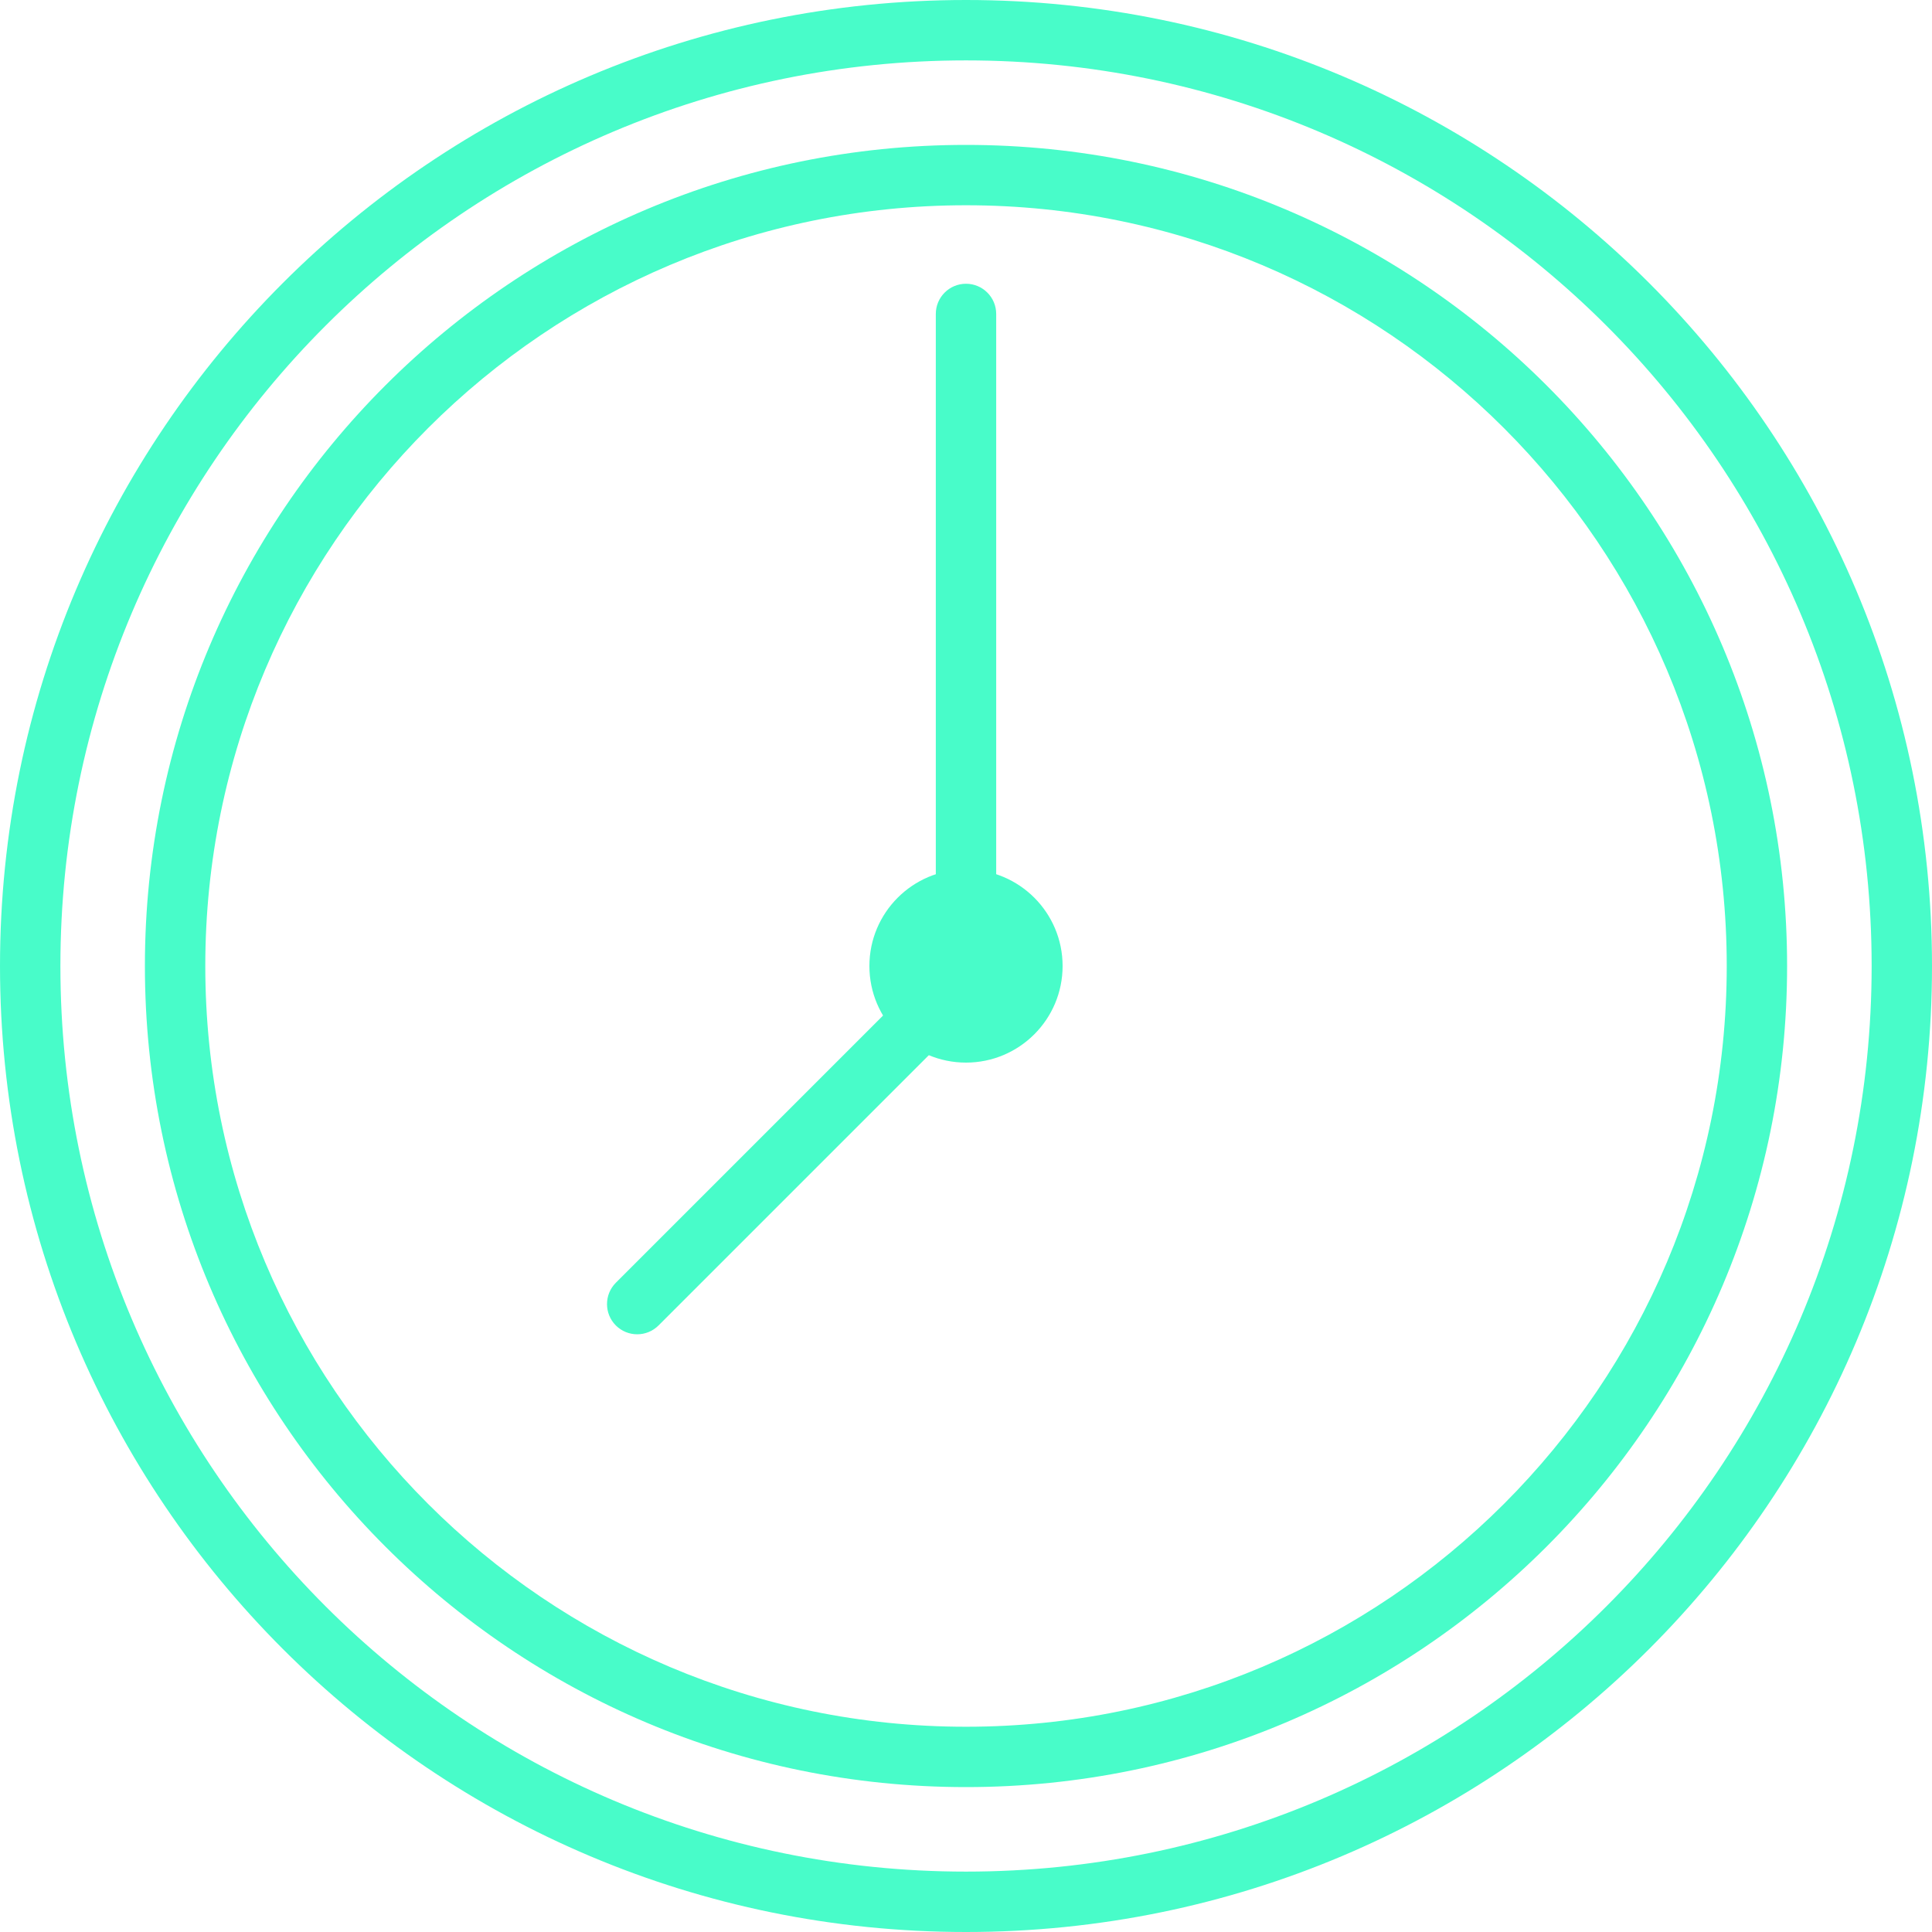
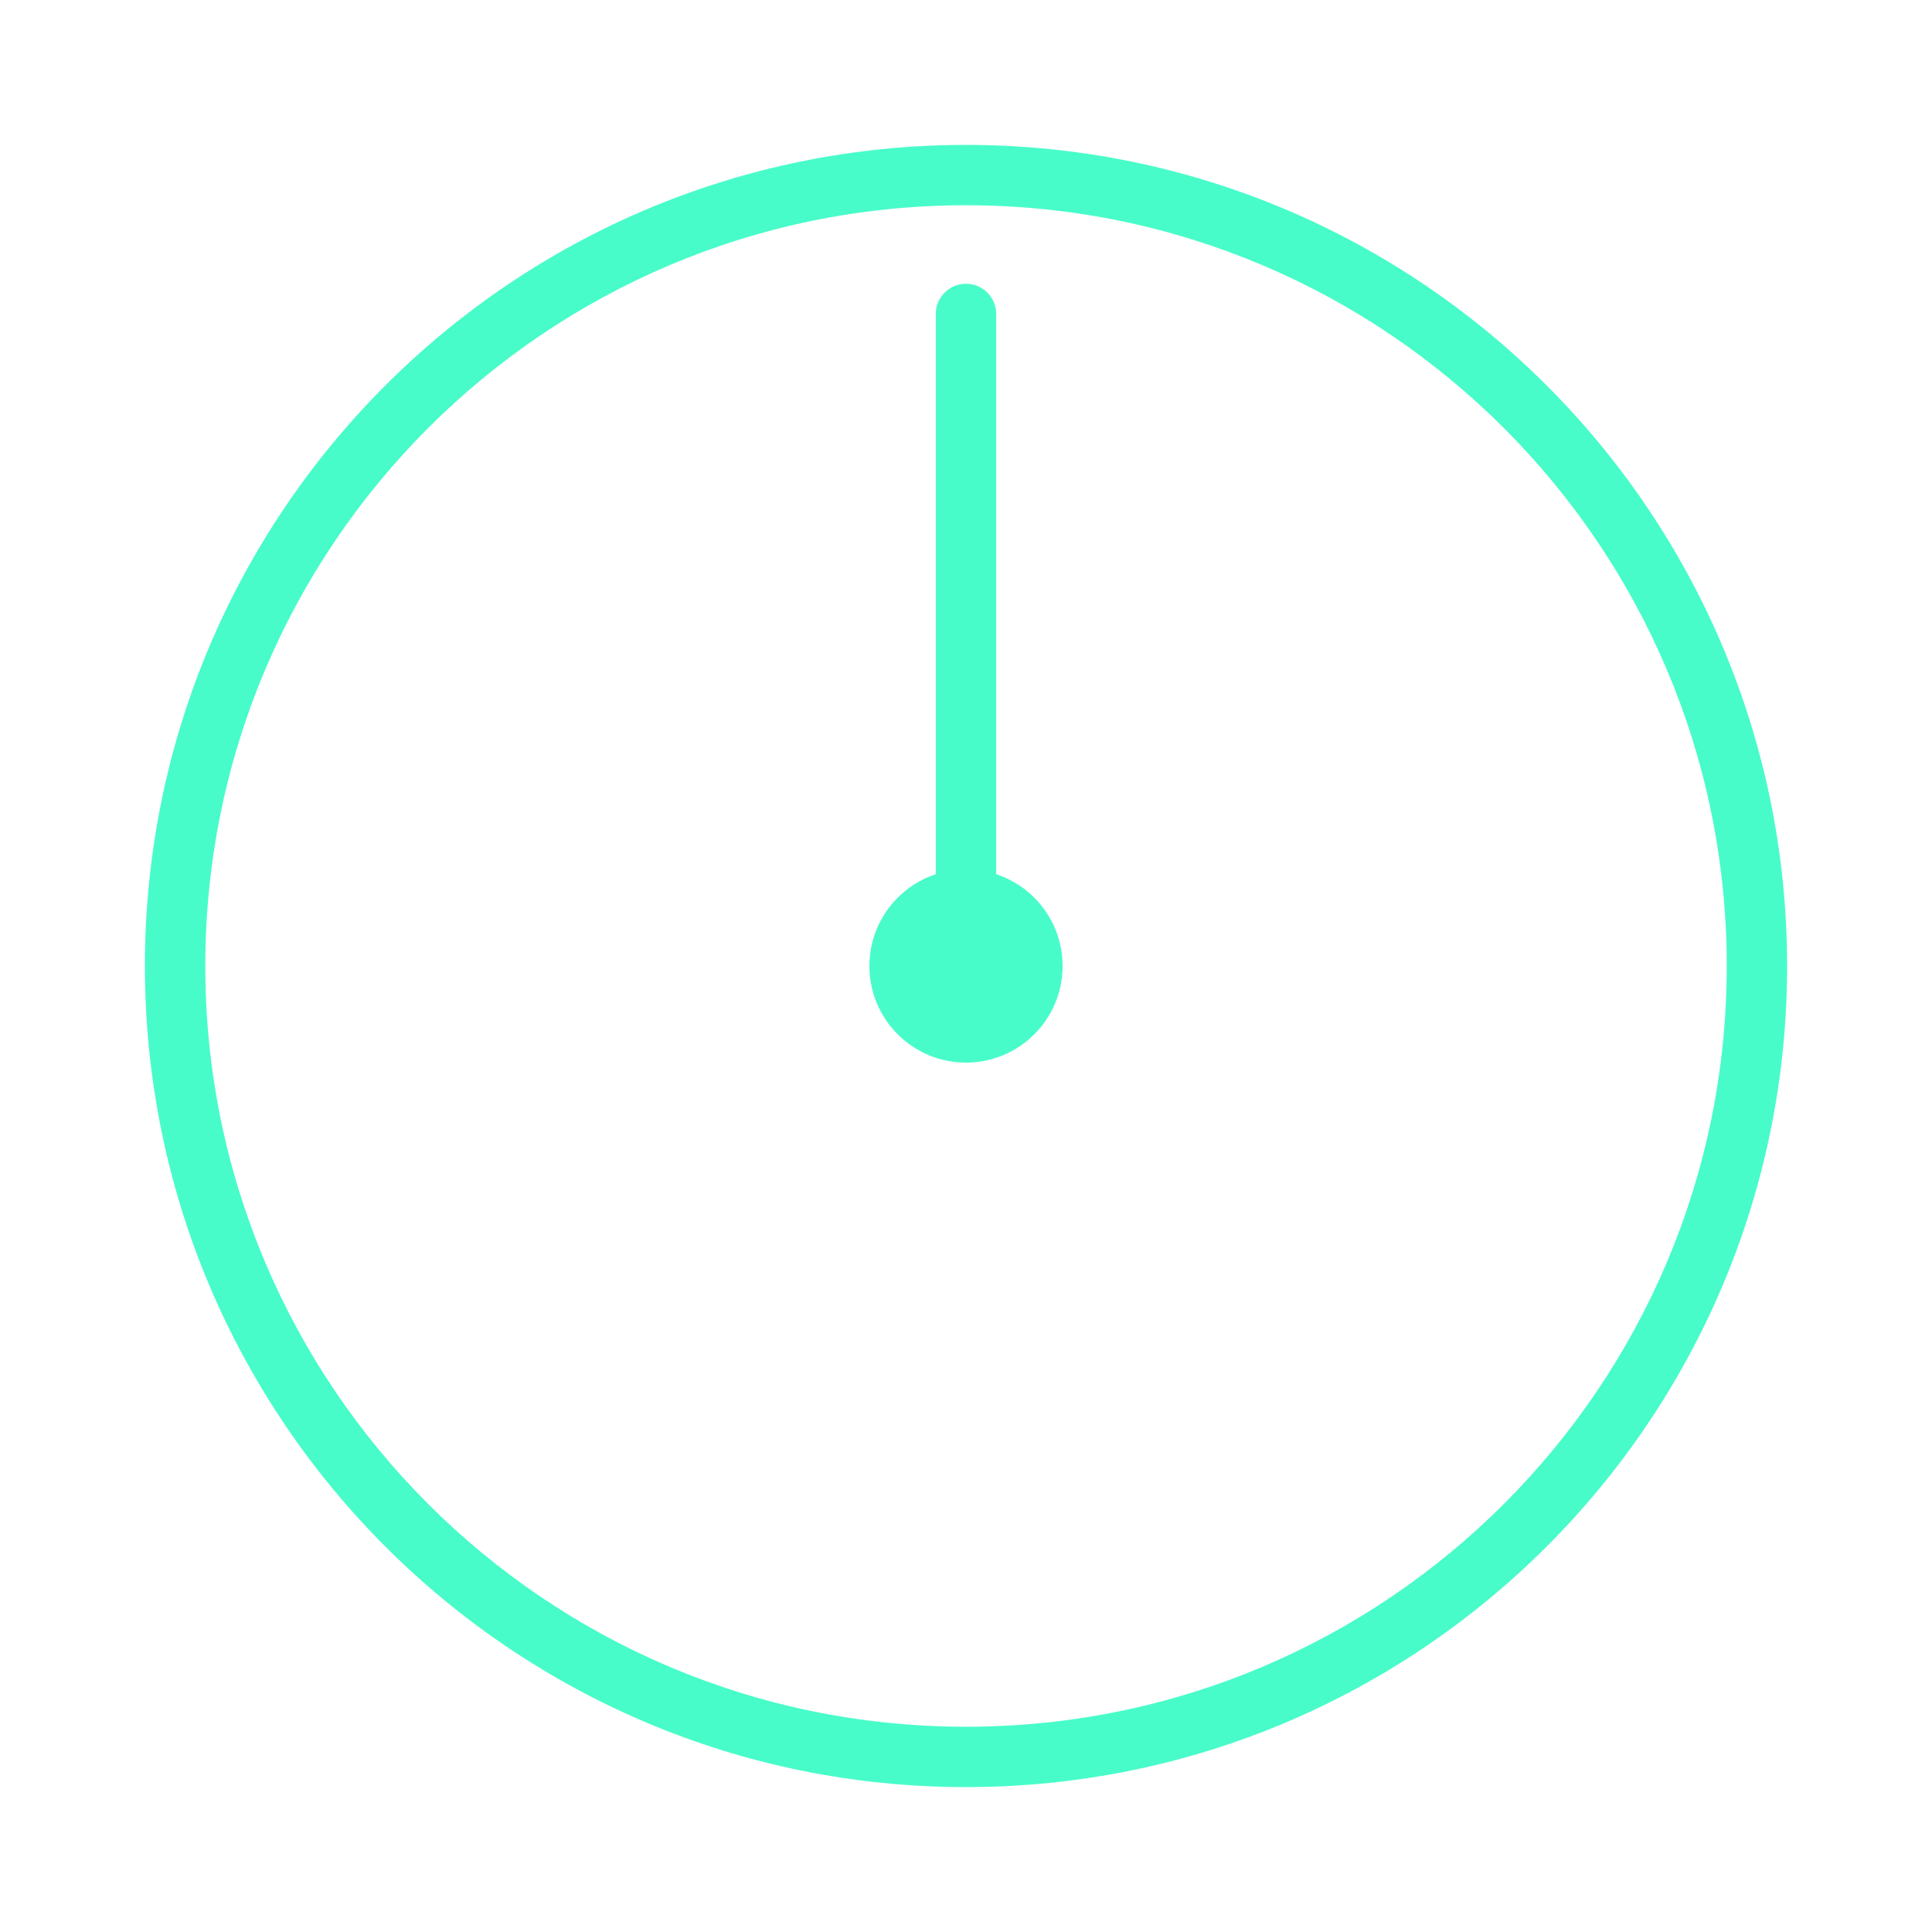
<svg xmlns="http://www.w3.org/2000/svg" width="54" height="54" viewBox="0 0 54 54" fill="none">
  <g id="Vector">
-     <path fill-rule="evenodd" clip-rule="evenodd" d="M27 52.312C40.98 52.312 52.313 40.98 52.313 27C52.313 13.02 40.98 1.688 27 1.688C13.02 1.688 1.688 13.02 1.688 27C1.688 40.98 13.02 52.312 27 52.312ZM27 54C41.912 54 54 41.912 54 27C54 12.088 41.912 0 27 0C12.088 0 6.10352e-05 12.088 6.10352e-05 27C6.10352e-05 41.912 12.088 54 27 54Z" fill="#48FCC9" />
    <path fill-rule="evenodd" clip-rule="evenodd" d="M27 48.263C38.743 48.263 48.263 38.743 48.263 27C48.263 15.257 38.743 5.737 27 5.737C15.257 5.737 5.738 15.257 5.738 27C5.738 38.743 15.257 48.263 27 48.263ZM27 49.95C39.675 49.95 49.95 39.675 49.95 27C49.95 14.325 39.675 4.05 27 4.05C14.325 4.05 4.05 14.325 4.05 27C4.05 39.675 14.325 49.95 27 49.95Z" fill="#48FCC9" />
    <path d="M29.7 27C29.7 28.491 28.491 29.7 27 29.7C25.509 29.7 24.3 28.491 24.3 27C24.3 25.509 25.509 24.3 27 24.3C28.491 24.3 29.7 25.509 29.7 27Z" fill="#48FCC9" />
-     <path fill-rule="evenodd" clip-rule="evenodd" d="M27 7.931C27.466 7.931 27.844 8.309 27.844 8.775V26.325C27.844 26.791 27.466 27.169 27 27.169C26.534 27.169 26.156 26.791 26.156 26.325V8.775C26.156 8.309 26.534 7.931 27 7.931Z" fill="#48FCC9" />
-     <path fill-rule="evenodd" clip-rule="evenodd" d="M17.213 37.047C16.884 36.717 16.884 36.183 17.213 35.853L26.663 26.403C26.993 26.074 27.527 26.074 27.856 26.403C28.186 26.733 28.186 27.267 27.856 27.597L18.406 37.047C18.077 37.376 17.543 37.376 17.213 37.047Z" fill="#48FCC9" />
+     <path fill-rule="evenodd" clip-rule="evenodd" d="M27 7.931C27.466 7.931 27.844 8.309 27.844 8.775V26.325C26.534 27.169 26.156 26.791 26.156 26.325V8.775C26.156 8.309 26.534 7.931 27 7.931Z" fill="#48FCC9" />
  </g>
</svg>